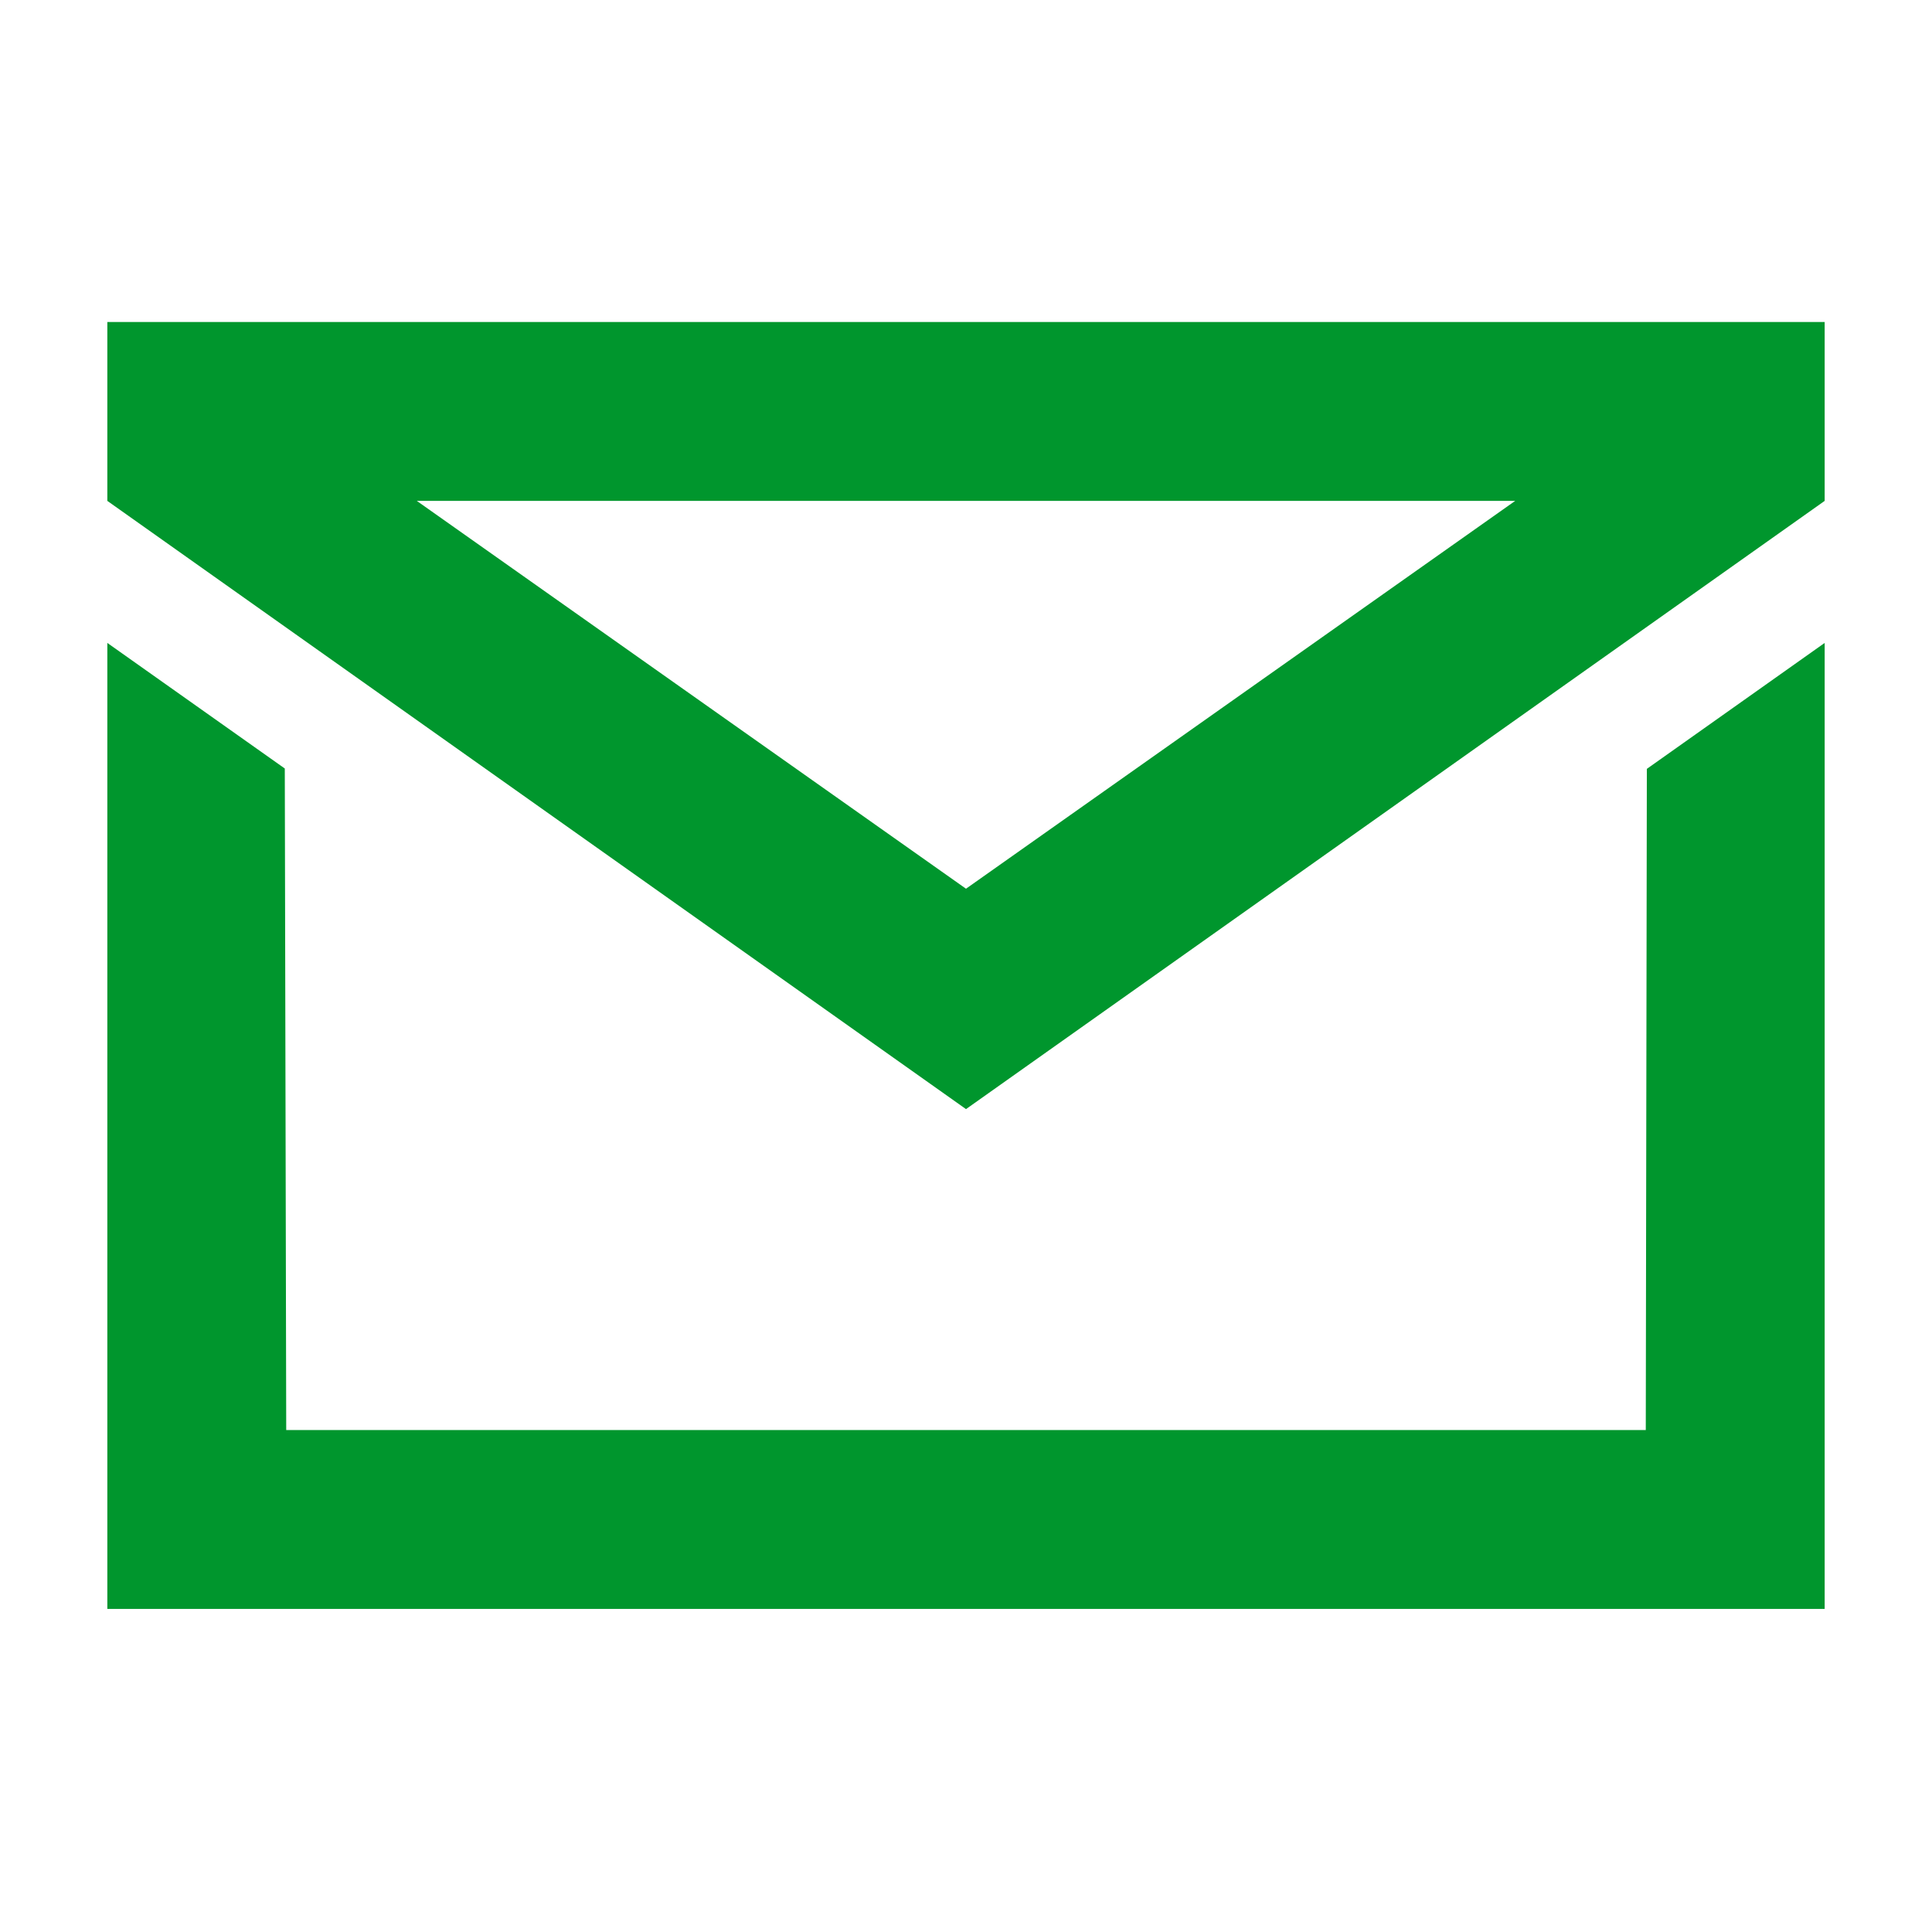
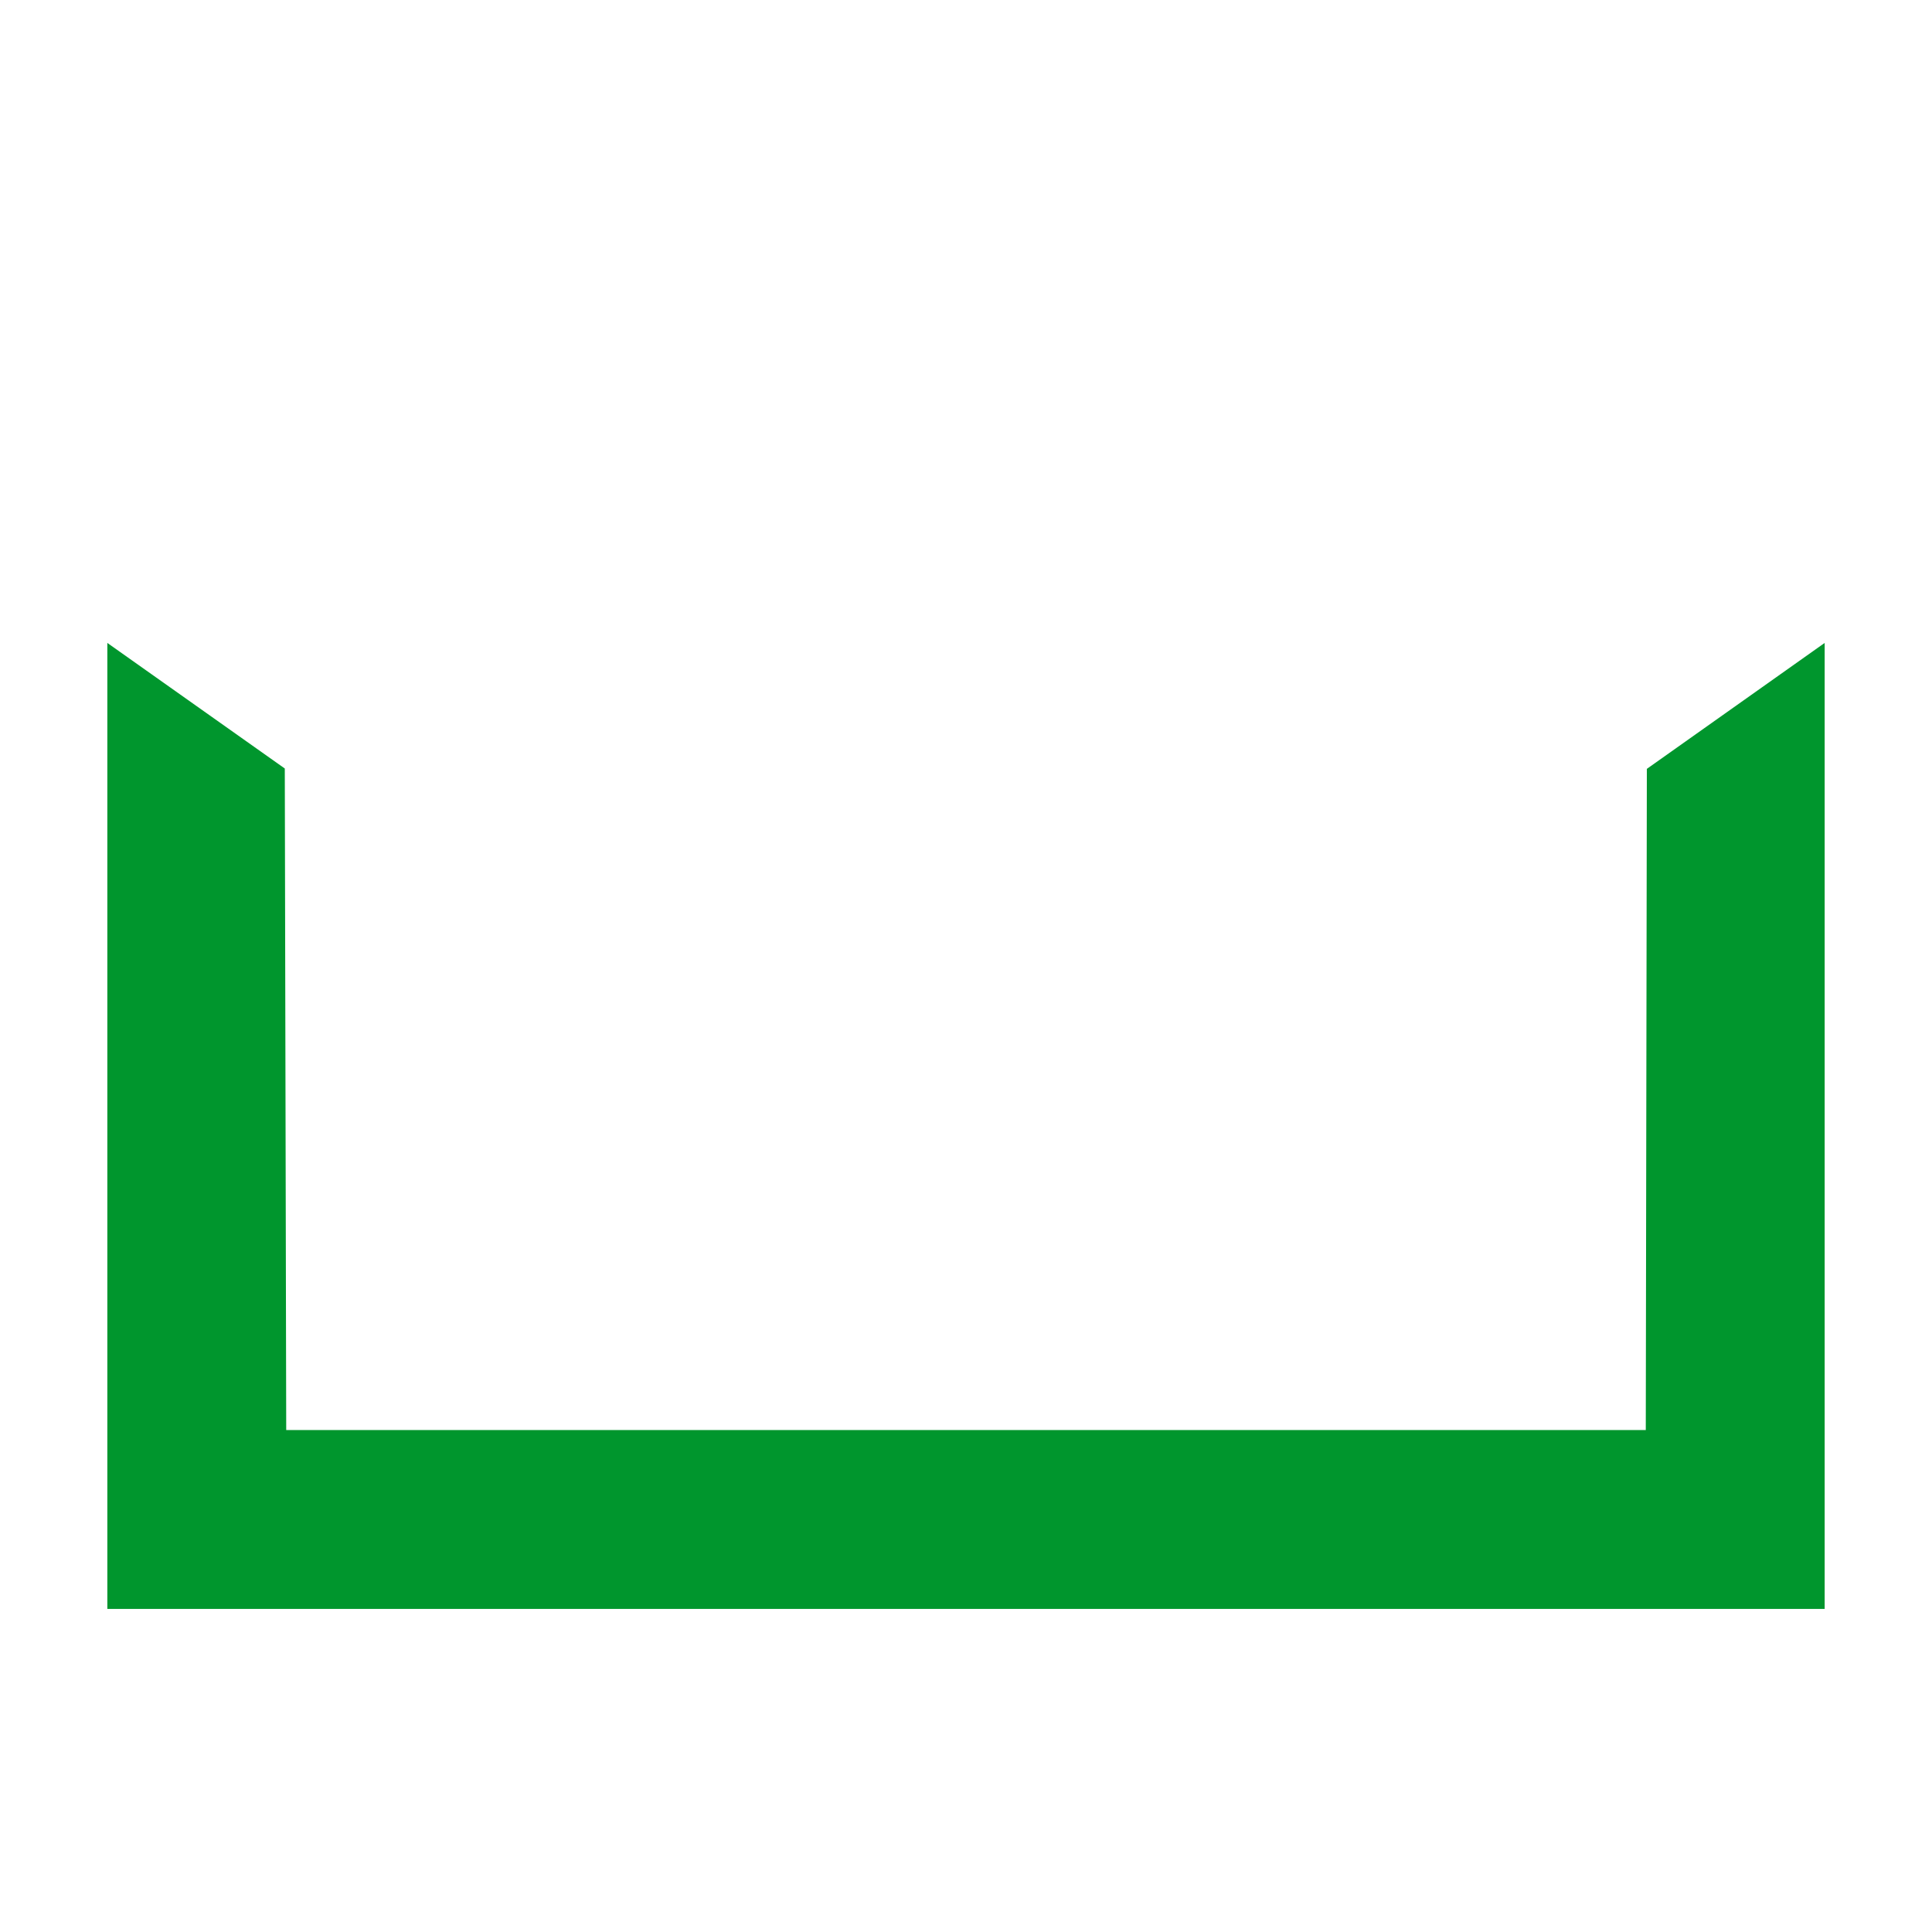
<svg xmlns="http://www.w3.org/2000/svg" width="16" height="16" viewBox="0 0 54 54">
-   <path d="M3 9v5l24 17 24-17V9Zm24 15.84L11.65 14h30.7Z" fill="#00962d" />
  <path fill="#00962d" d="M46 39.97H8l-.04-18.49L3 17.97v27h48v-27l-4.97 3.52L46 39.97z" />
</svg>